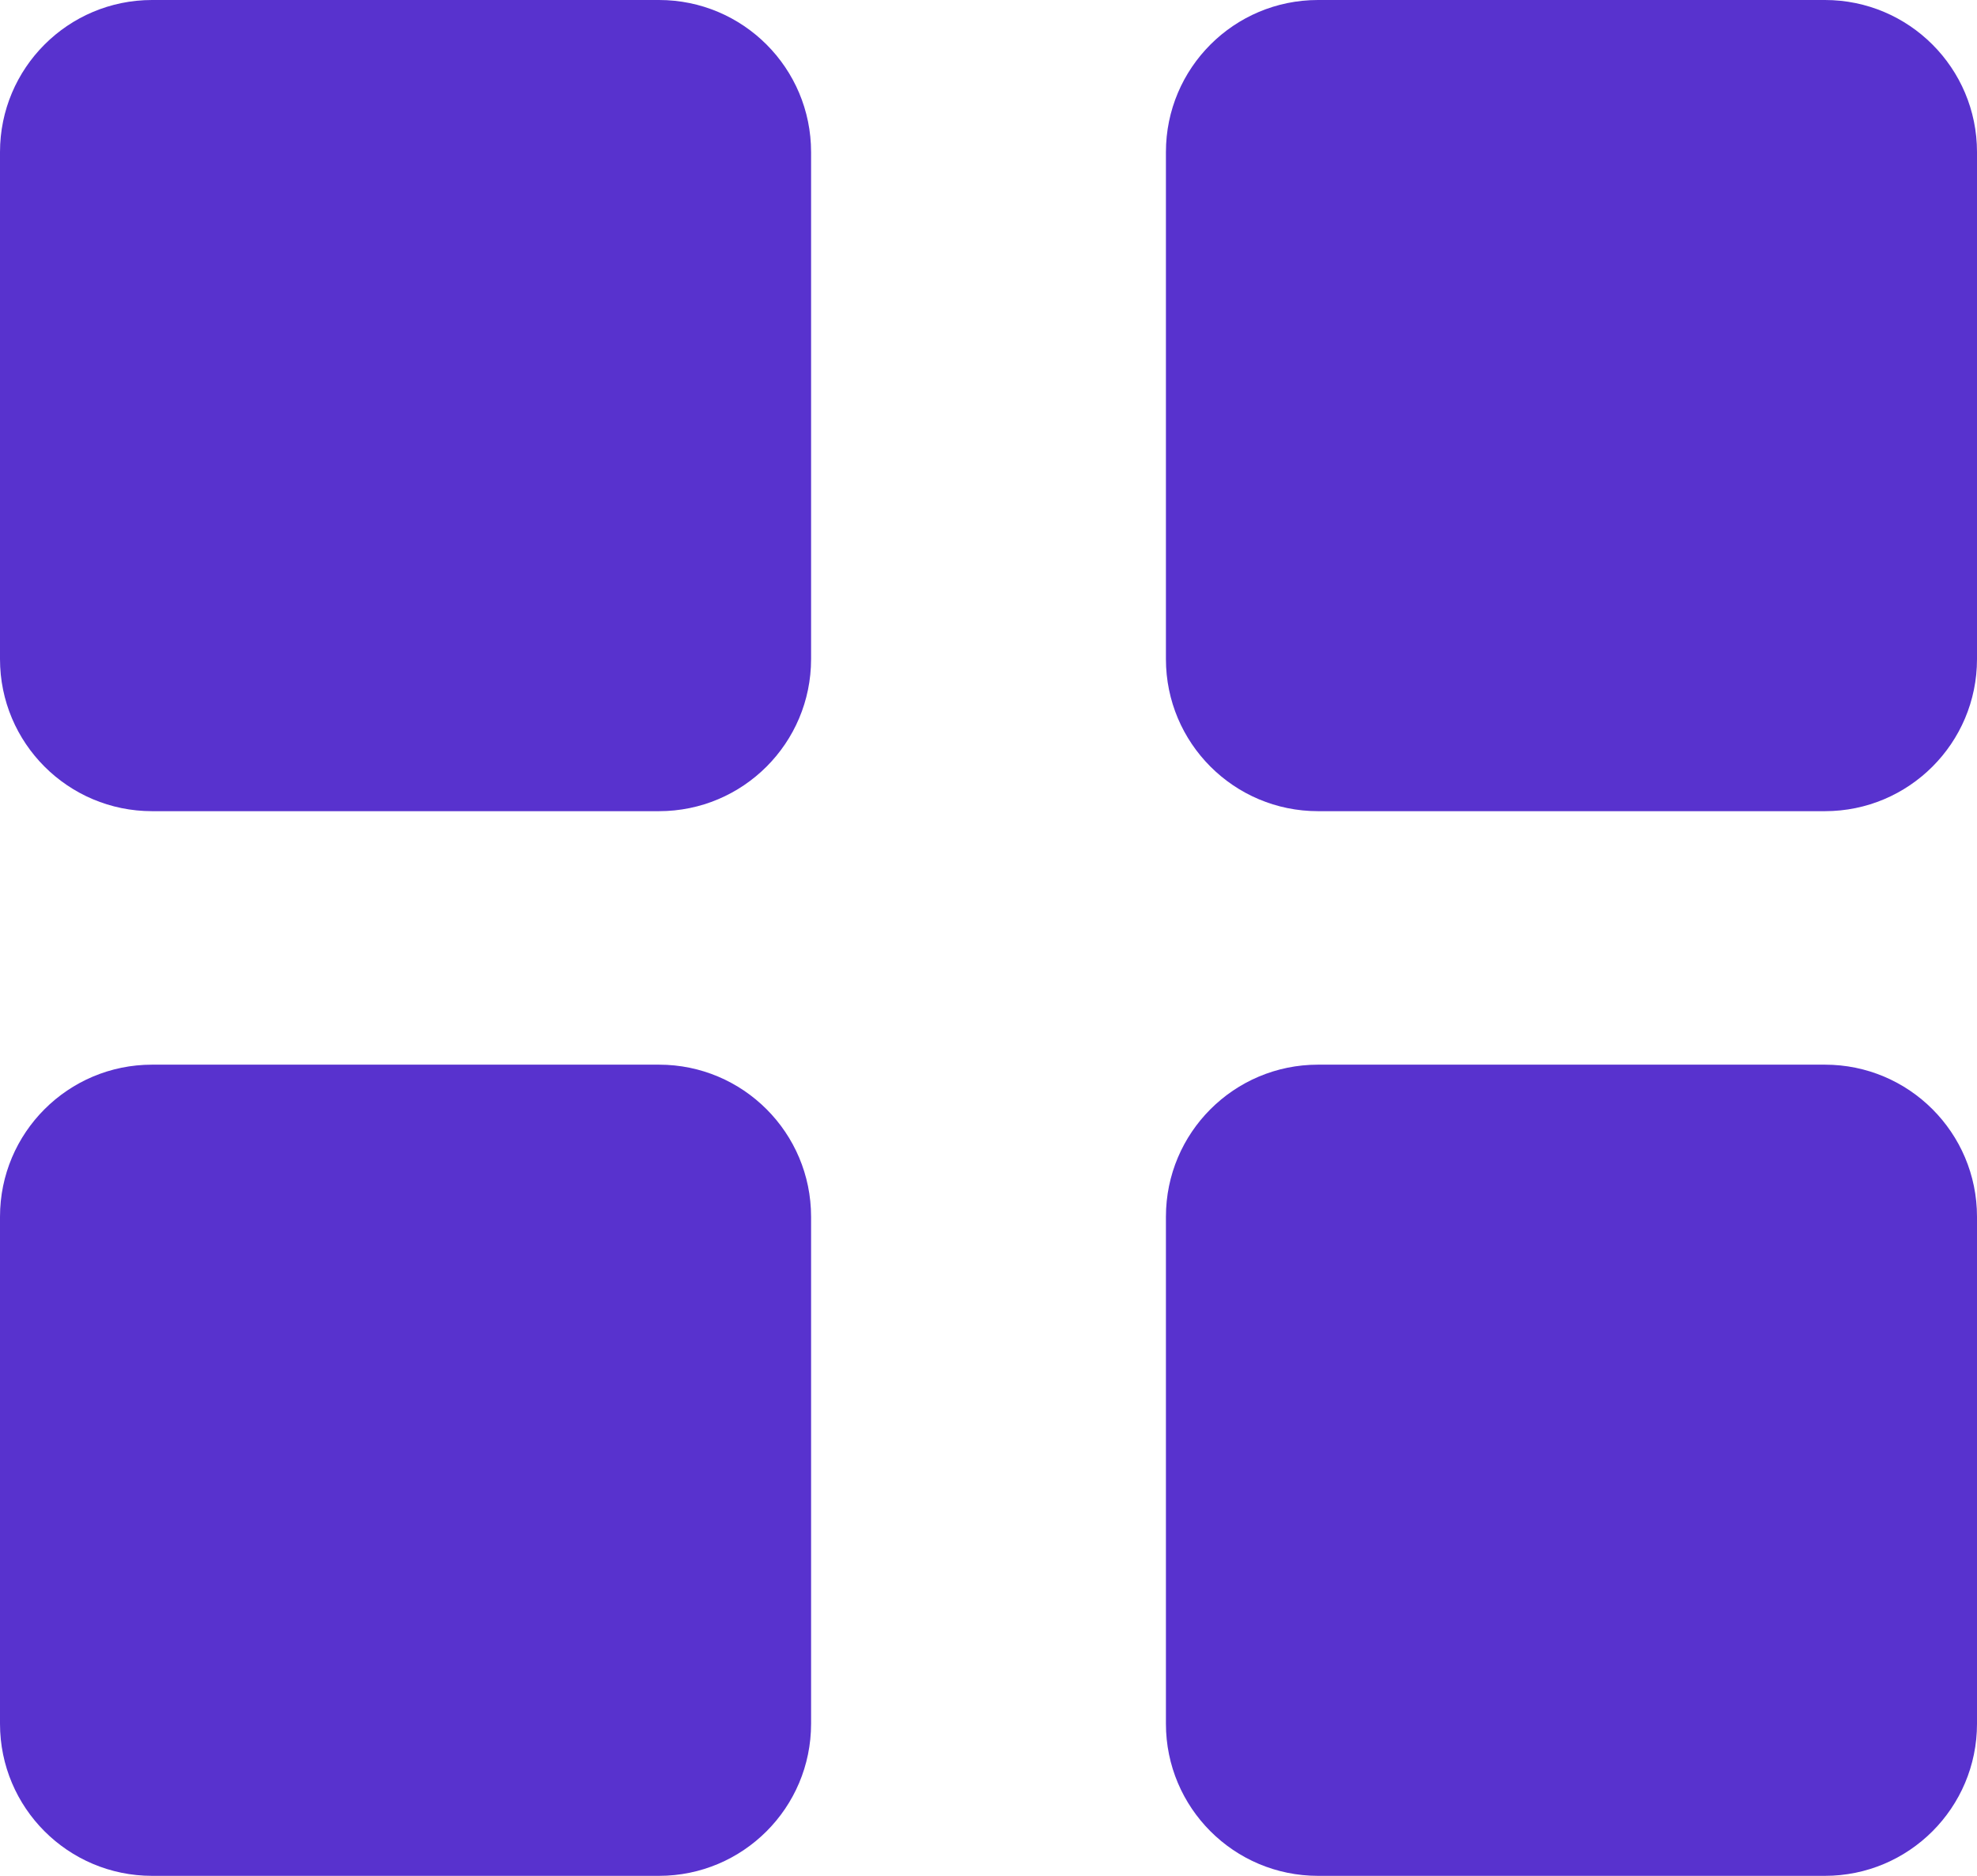
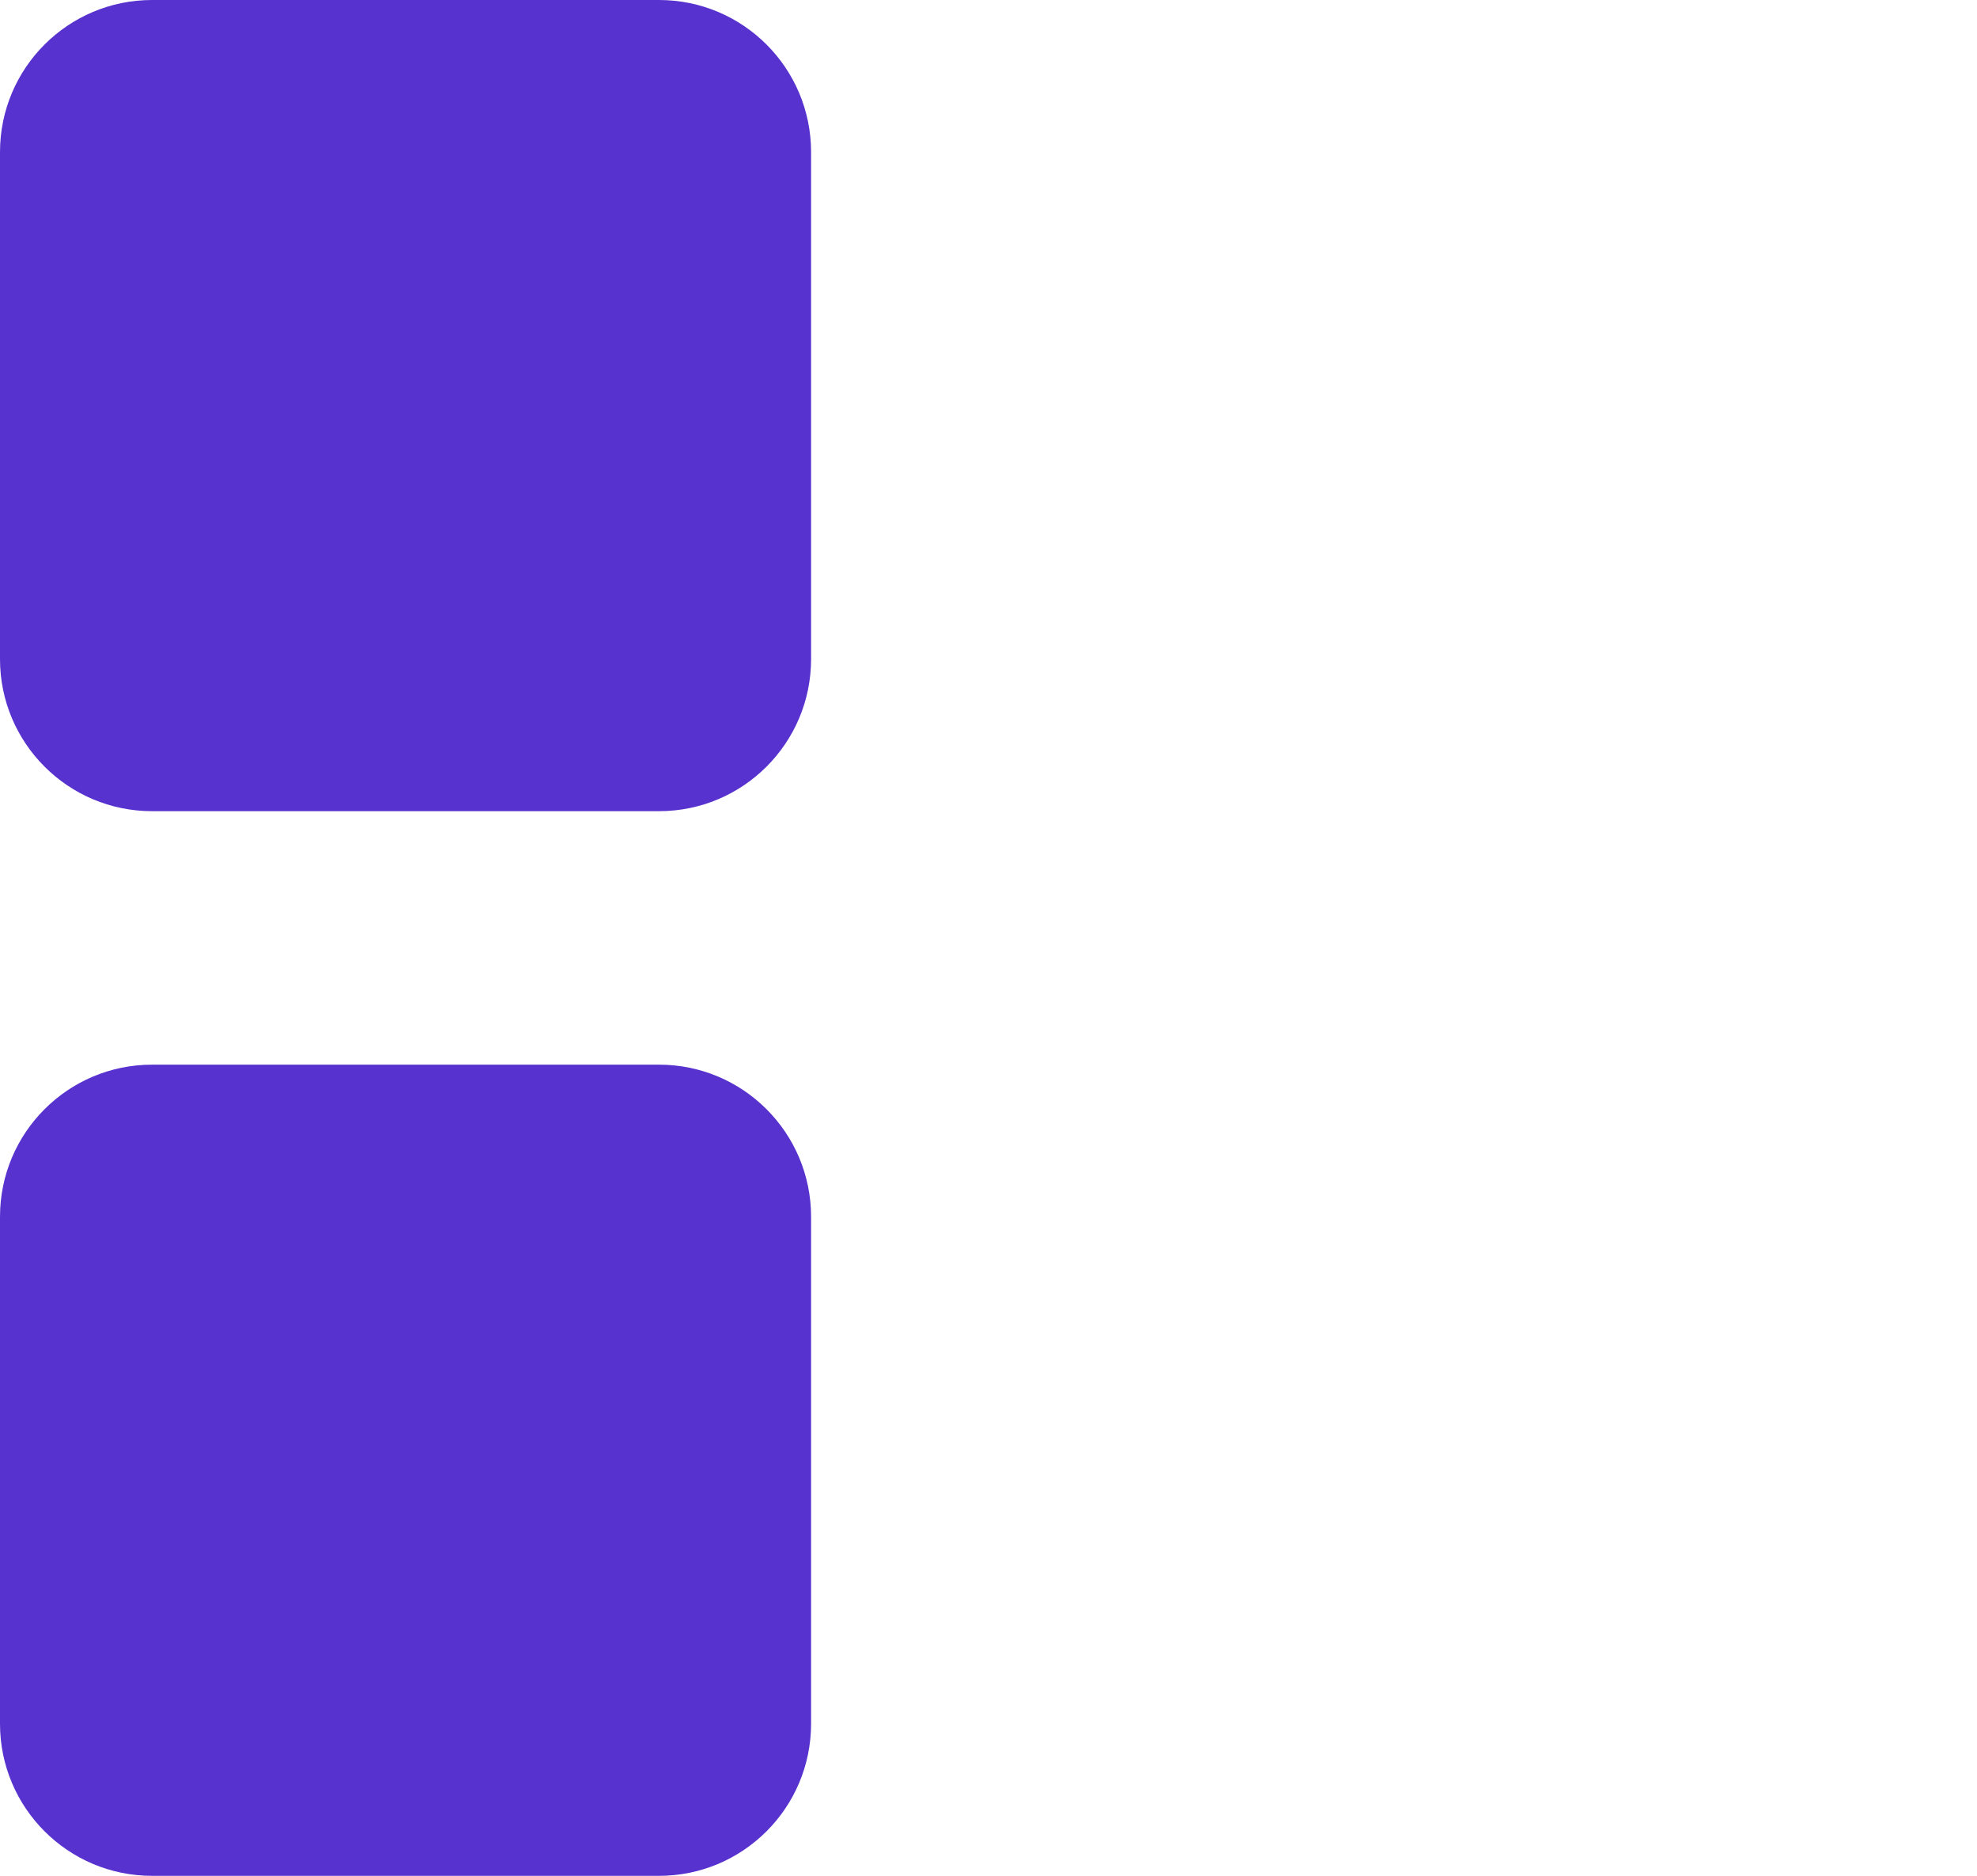
<svg xmlns="http://www.w3.org/2000/svg" version="1.1" id="Layer_1" x="0px" y="0px" viewBox="0 0 39 37" style="enable-background:new 0 0 39 37;" xml:space="preserve">
  <style type="text/css">
	.st0{fill:#5832CE;}
</style>
  <g id="all" transform="translate(0.216)">
-     <path id="Rectangle_2" class="st0" d="M2.784,0h10c1.657,0,3,1.343,3,3v10c0,1.657-1.343,3-3,3h-10c-1.657,0-3-1.343-3-3V3   C-0.216,1.343,1.127,0,2.784,0z" />
+     <path id="Rectangle_2" class="st0" d="M2.784,0h10c1.657,0,3,1.343,3,3v10c0,1.657-1.343,3-3,3h-10c-1.657,0-3-1.343-3-3V3   C-0.216,1.343,1.127,0,2.784,0" />
    <path id="Rectangle_3" class="st0" d="M2.784,21h10c1.657,0,3,1.343,3,3v10c0,1.657-1.343,3-3,3h-10c-1.657,0-3-1.343-3-3V24   C-0.216,22.343,1.127,21,2.784,21z" />
-     <path id="Rectangle_4" class="st0" d="M25.784,0h10c1.657,0,3,1.343,3,3v10c0,1.657-1.343,3-3,3h-10c-1.657,0-3-1.343-3-3V3   C22.784,1.343,24.127,0,25.784,0z" />
-     <path id="Rectangle_5" class="st0" d="M25.784,21h10c1.657,0,3,1.343,3,3v10c0,1.657-1.343,3-3,3h-10c-1.657,0-3-1.343-3-3V24   C22.784,22.343,24.127,21,25.784,21z" />
  </g>
</svg>